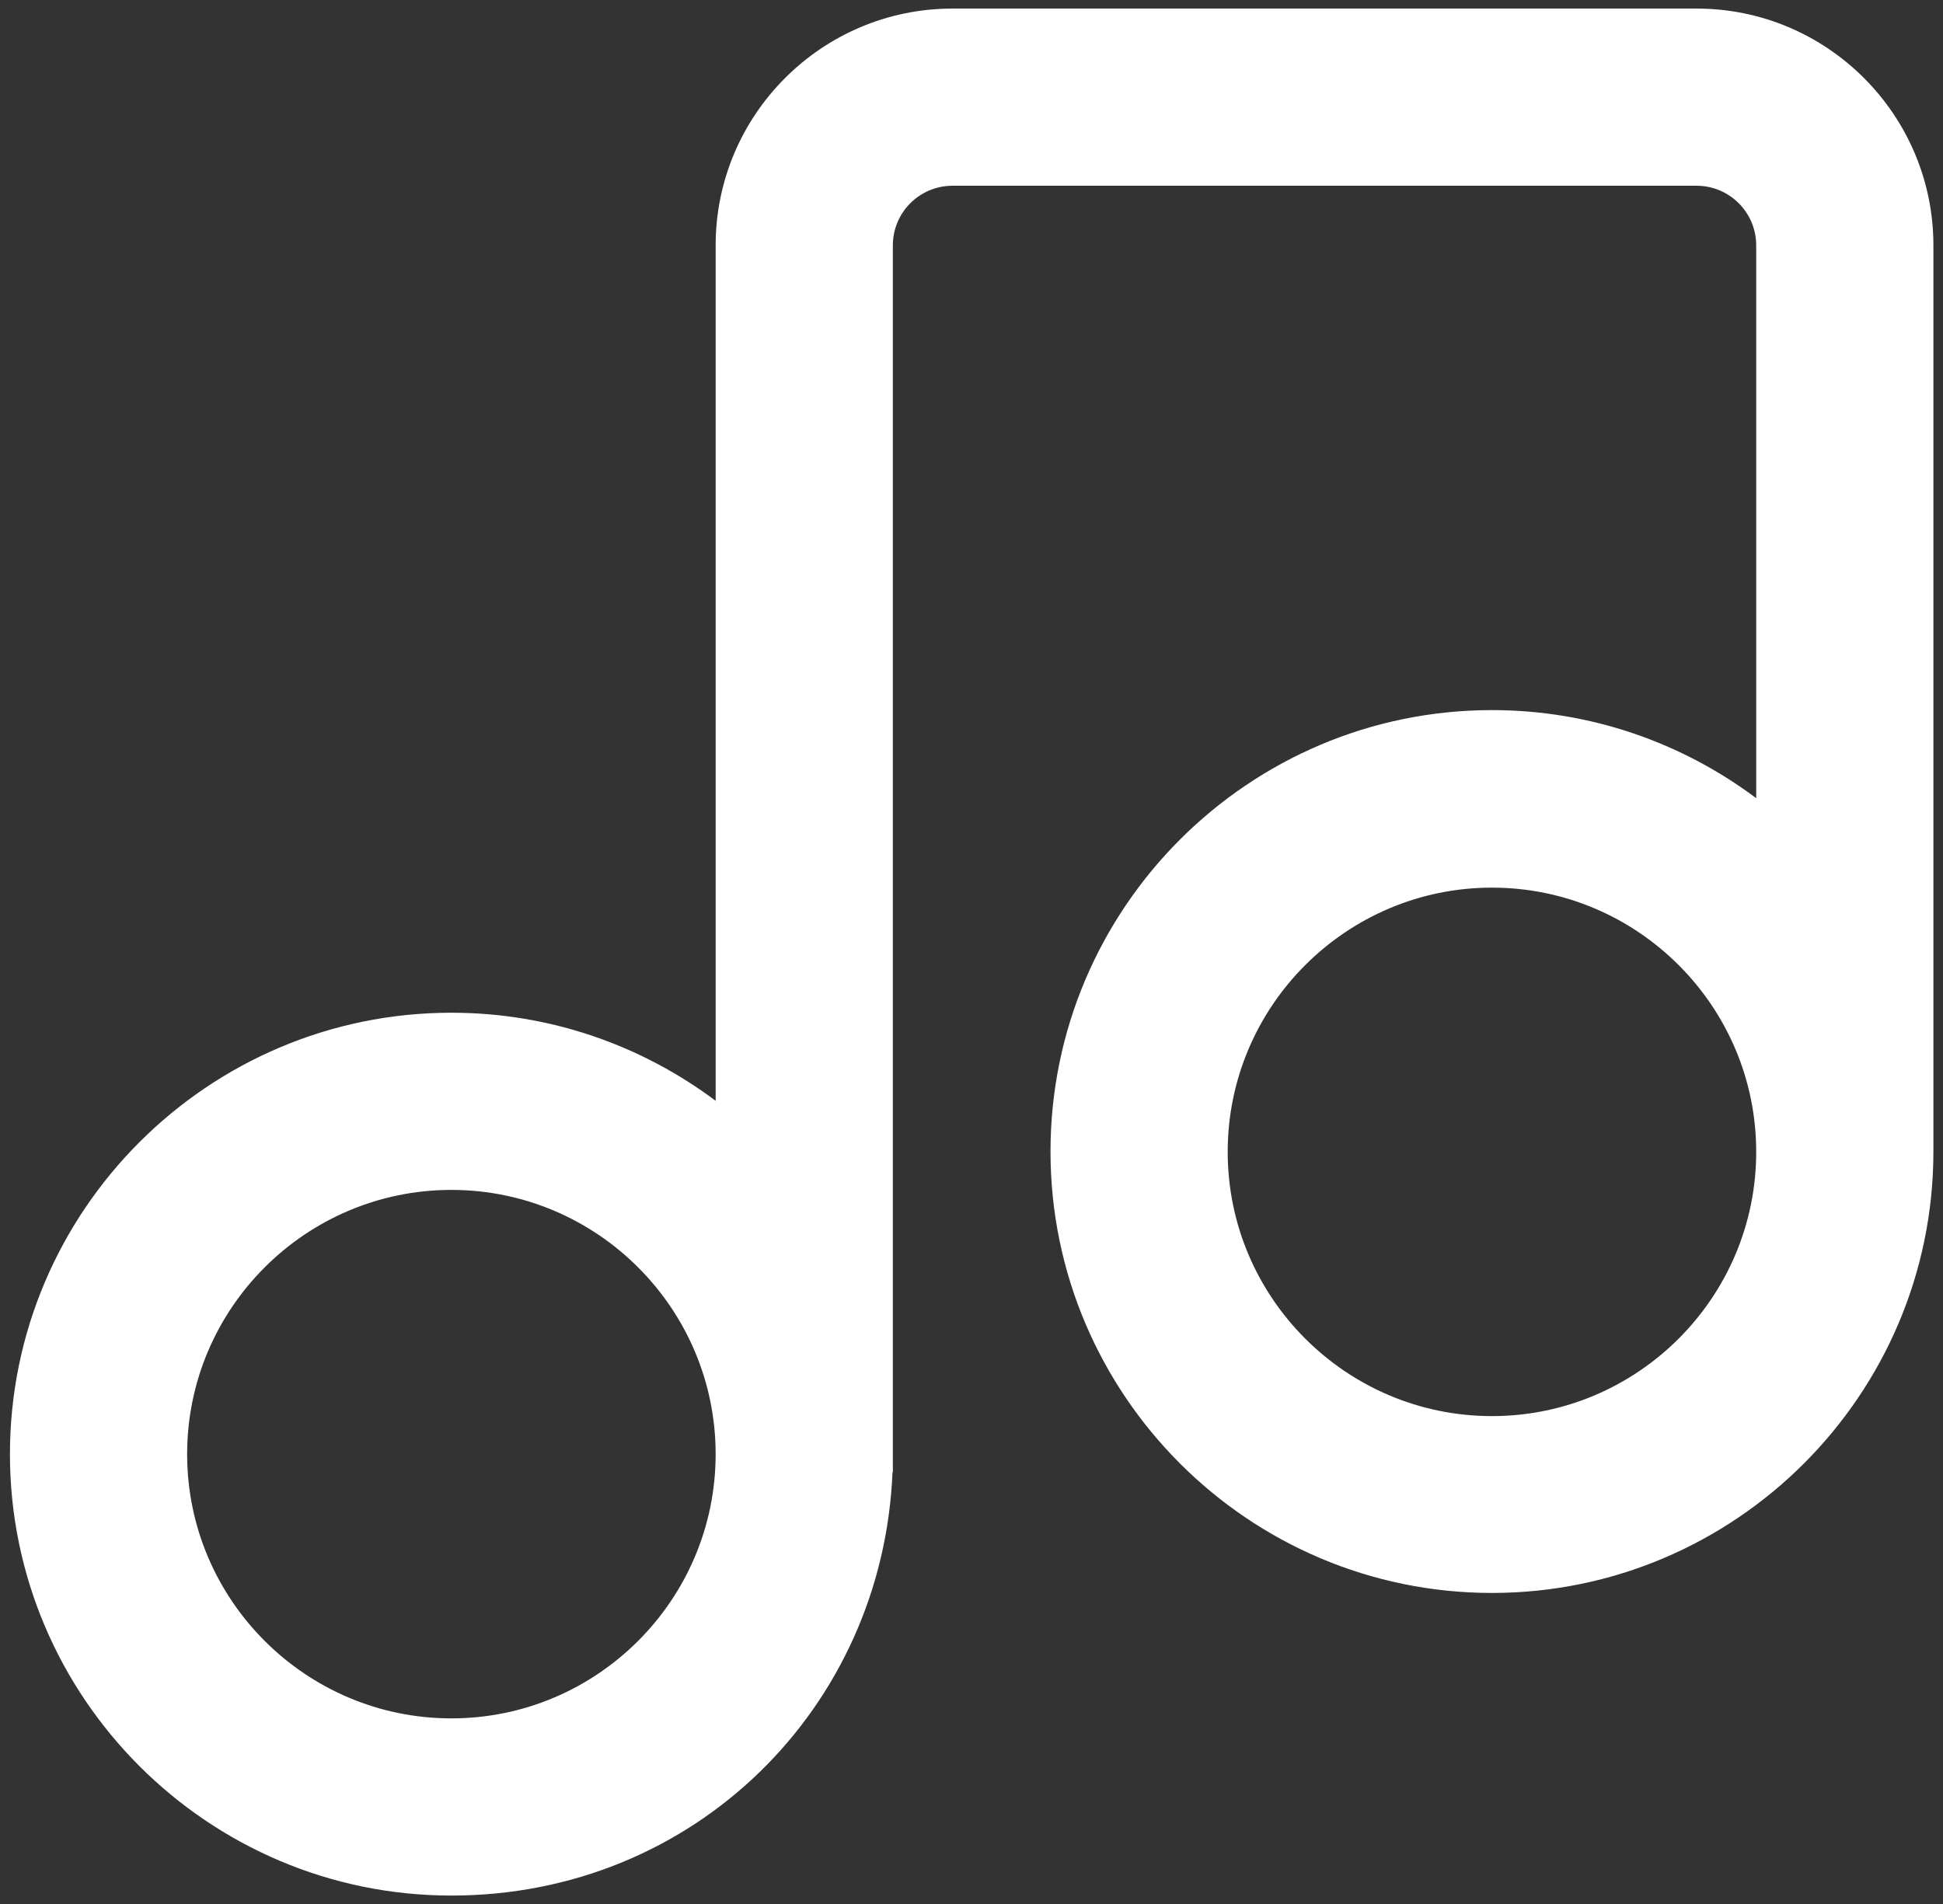
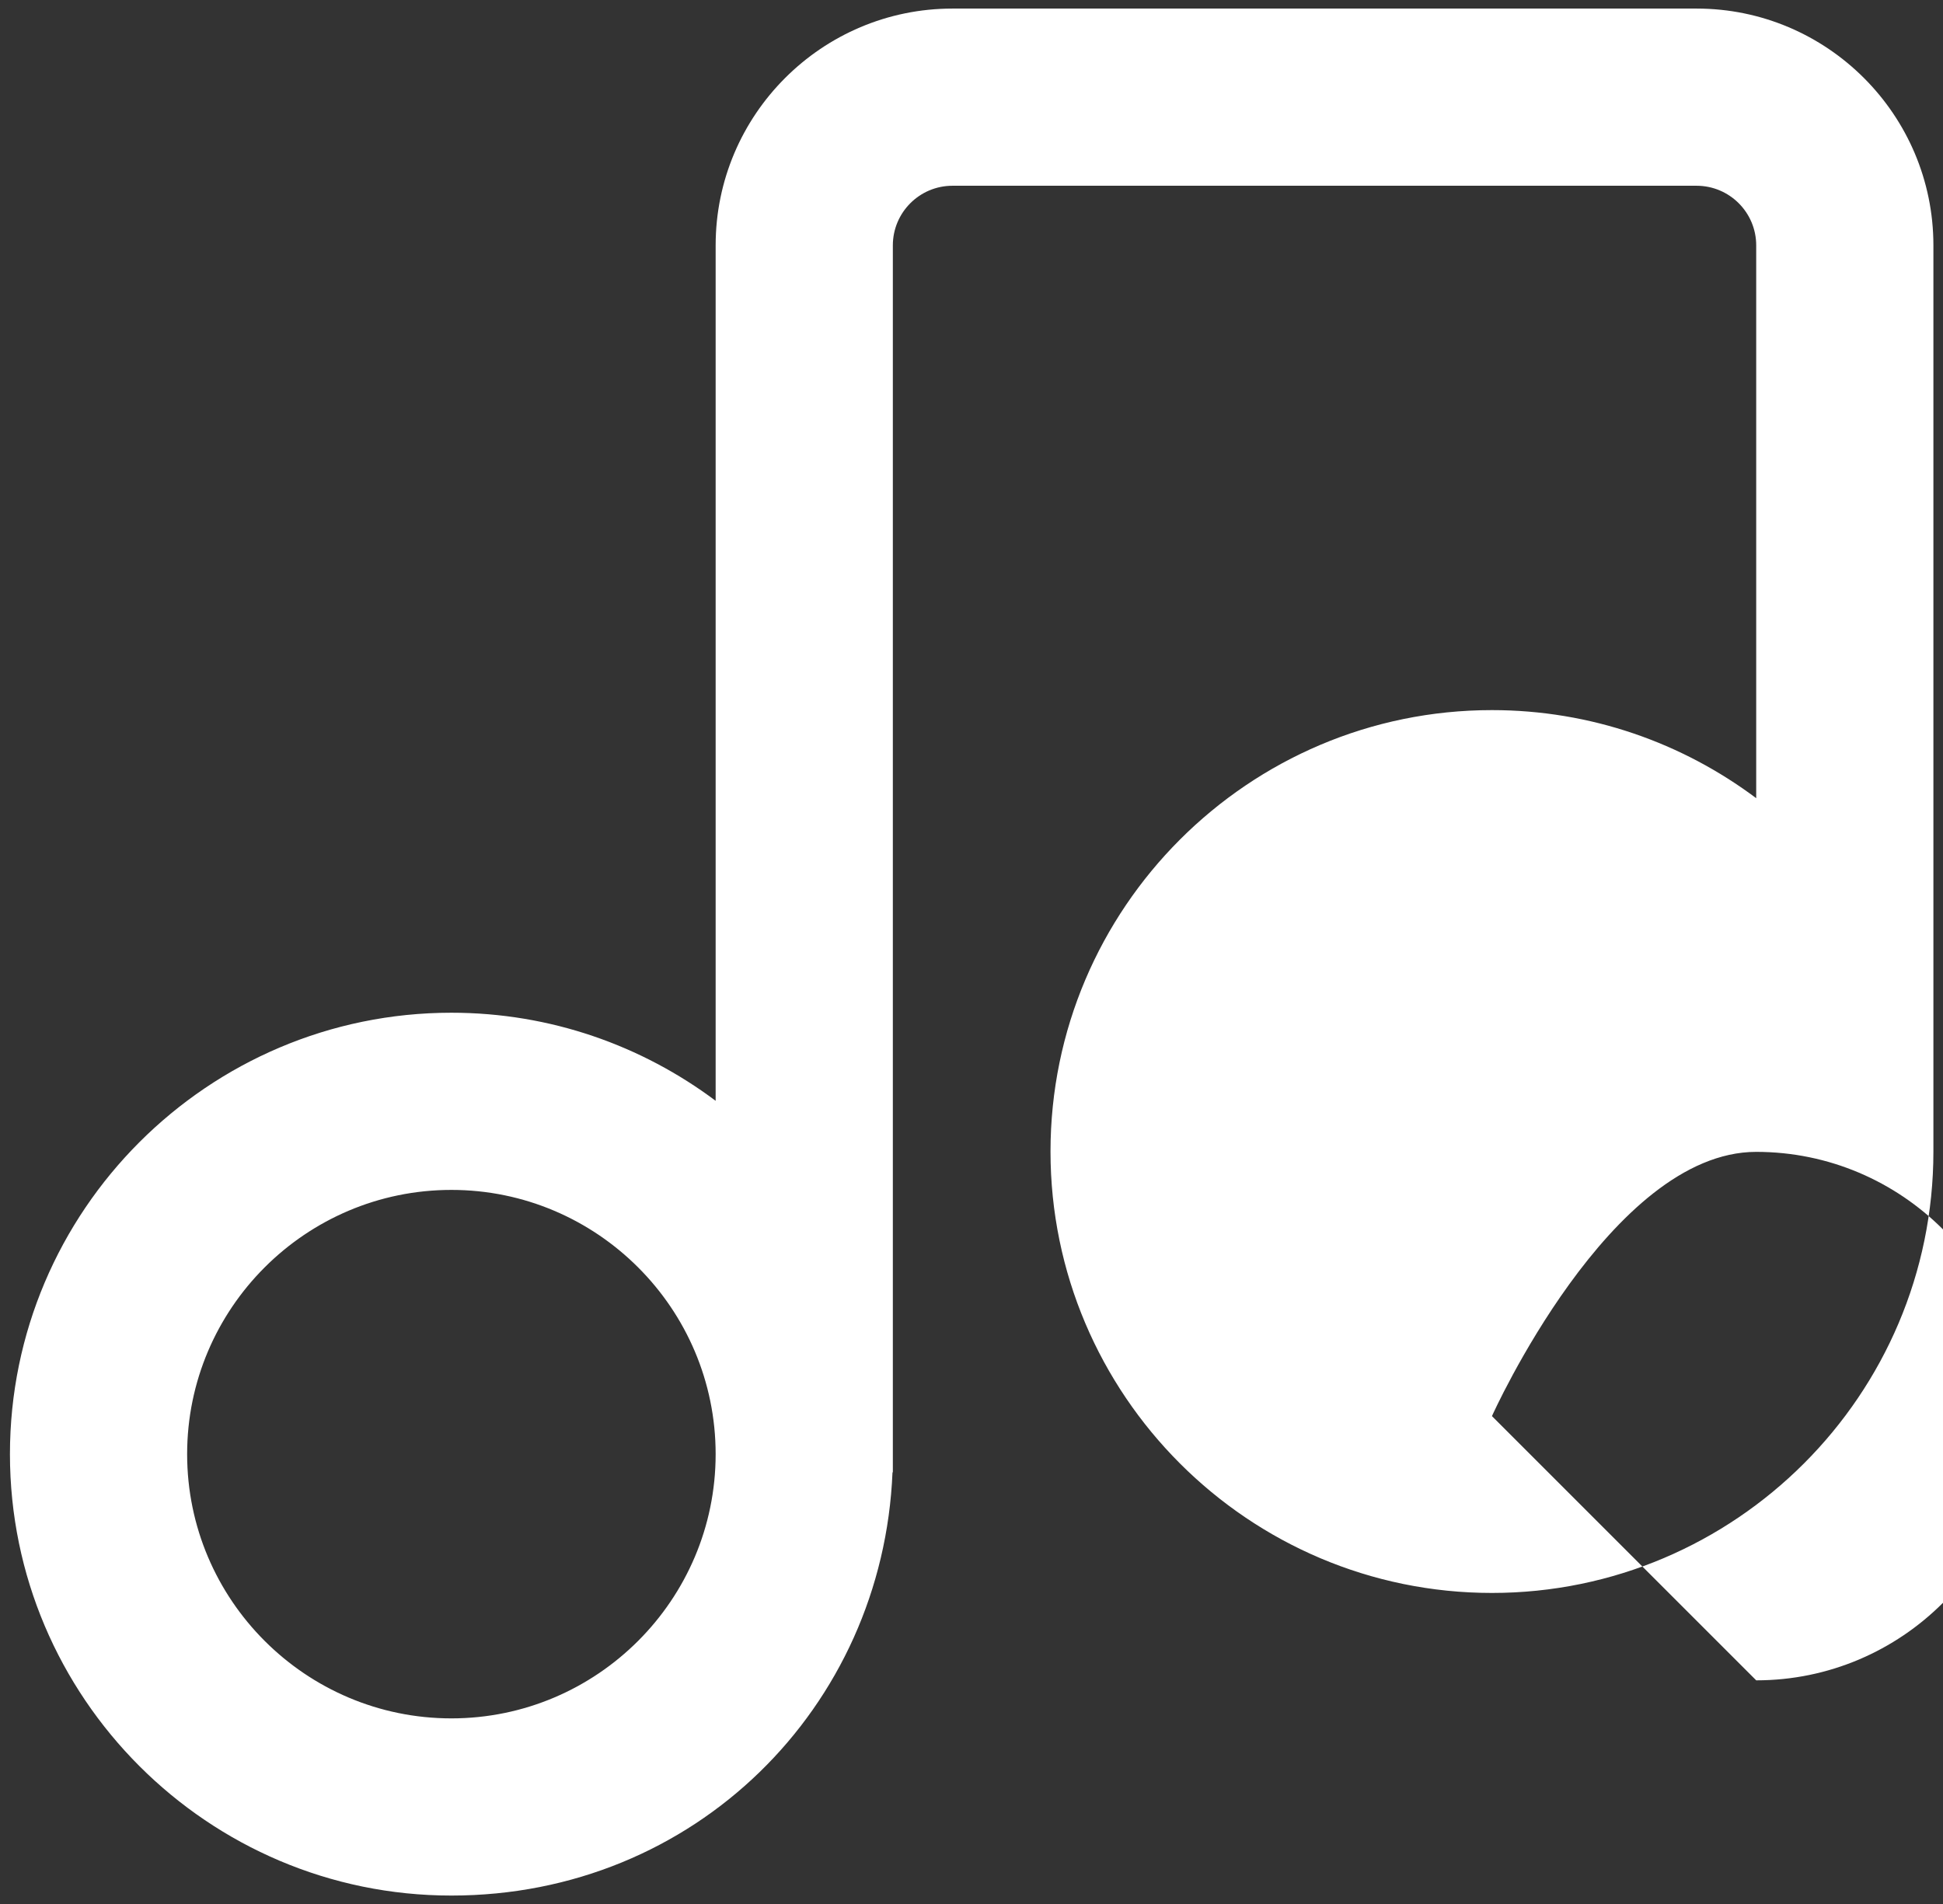
<svg xmlns="http://www.w3.org/2000/svg" id="Layer_1" version="1.1" viewBox="0 0 566.9 555.6">
  <rect x="0" y="0" width="566.9" height="555.6" fill="#333333" stroke="none" />
  <defs>
    <style>
      .st0 {
        fill: #fff;
      }
    </style>
  </defs>
-   <path class="st0" d="M564.1,71.6c0-38.1-31-69.1-69.1-69.1h-217.1c-38.1,0-69.1,31-69.1,69.1v249.6c-21.5-16.1-48.2-25.7-77.1-25.7-71,0-128.8,57.8-128.8,128.8s57.8,128.8,128.8,128.8,125.9-54.9,128.7-123.5h.1V71.6c0-9.6,7.8-17.4,17.4-17.4h217.1c9.6,0,17.4,7.8,17.4,17.4v161.3c-21.5-16.1-48.2-25.7-77.1-25.7-71,0-128.8,57.8-128.8,128.8s57.8,128.8,128.8,128.8,128.8-57.8,128.8-128.8,0-1.2,0-1.8V71.6h0ZM131.7,501.4c-42.5,0-77.1-34.6-77.1-77.1s34.6-77.1,77.1-77.1,77.1,34.6,77.1,77.1-34.6,77.1-77.1,77.1h0ZM435.3,413.2c-42.5,0-77.1-34.6-77.1-77.1s34.6-77.1,77.1-77.1,77.1,34.6,77.1,77.1-34.6,77.1-77.1,77.1h0Z" />
+   <path class="st0" d="M564.1,71.6c0-38.1-31-69.1-69.1-69.1h-217.1c-38.1,0-69.1,31-69.1,69.1v249.6c-21.5-16.1-48.2-25.7-77.1-25.7-71,0-128.8,57.8-128.8,128.8s57.8,128.8,128.8,128.8,125.9-54.9,128.7-123.5h.1V71.6c0-9.6,7.8-17.4,17.4-17.4h217.1c9.6,0,17.4,7.8,17.4,17.4v161.3c-21.5-16.1-48.2-25.7-77.1-25.7-71,0-128.8,57.8-128.8,128.8s57.8,128.8,128.8,128.8,128.8-57.8,128.8-128.8,0-1.2,0-1.8V71.6h0ZM131.7,501.4c-42.5,0-77.1-34.6-77.1-77.1s34.6-77.1,77.1-77.1,77.1,34.6,77.1,77.1-34.6,77.1-77.1,77.1h0ZM435.3,413.2s34.6-77.1,77.1-77.1,77.1,34.6,77.1,77.1-34.6,77.1-77.1,77.1h0Z" />
</svg>